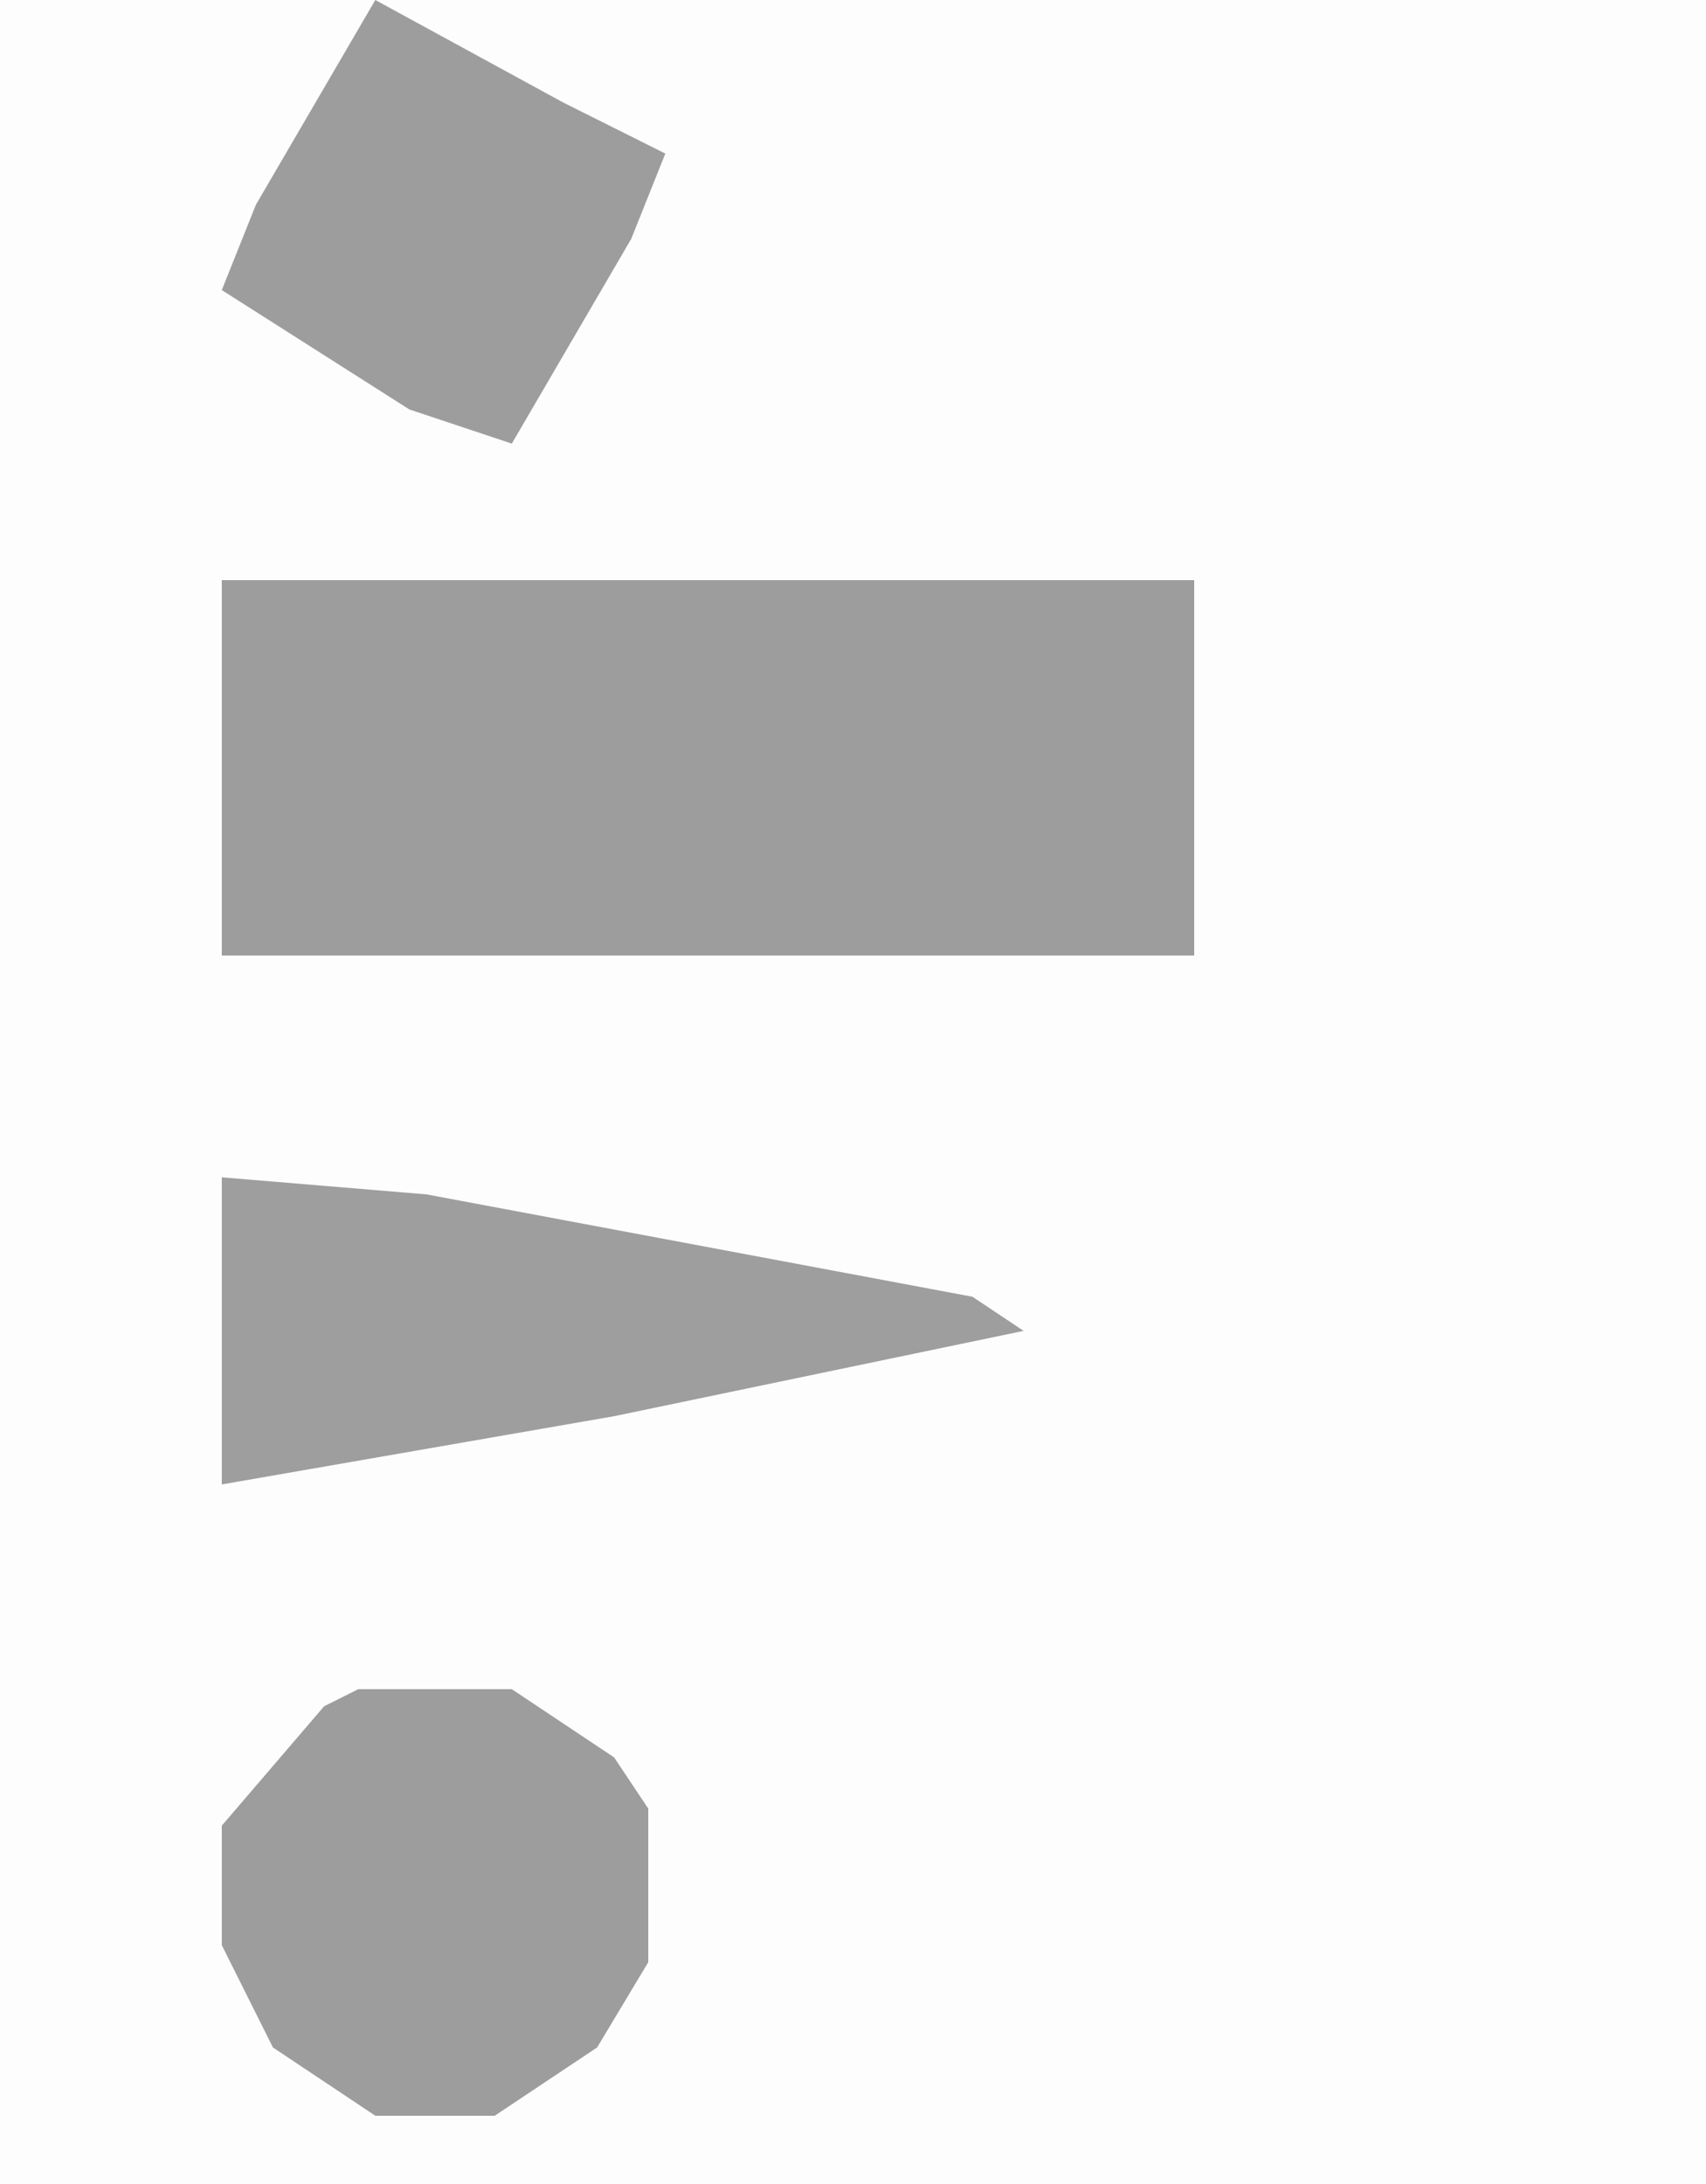
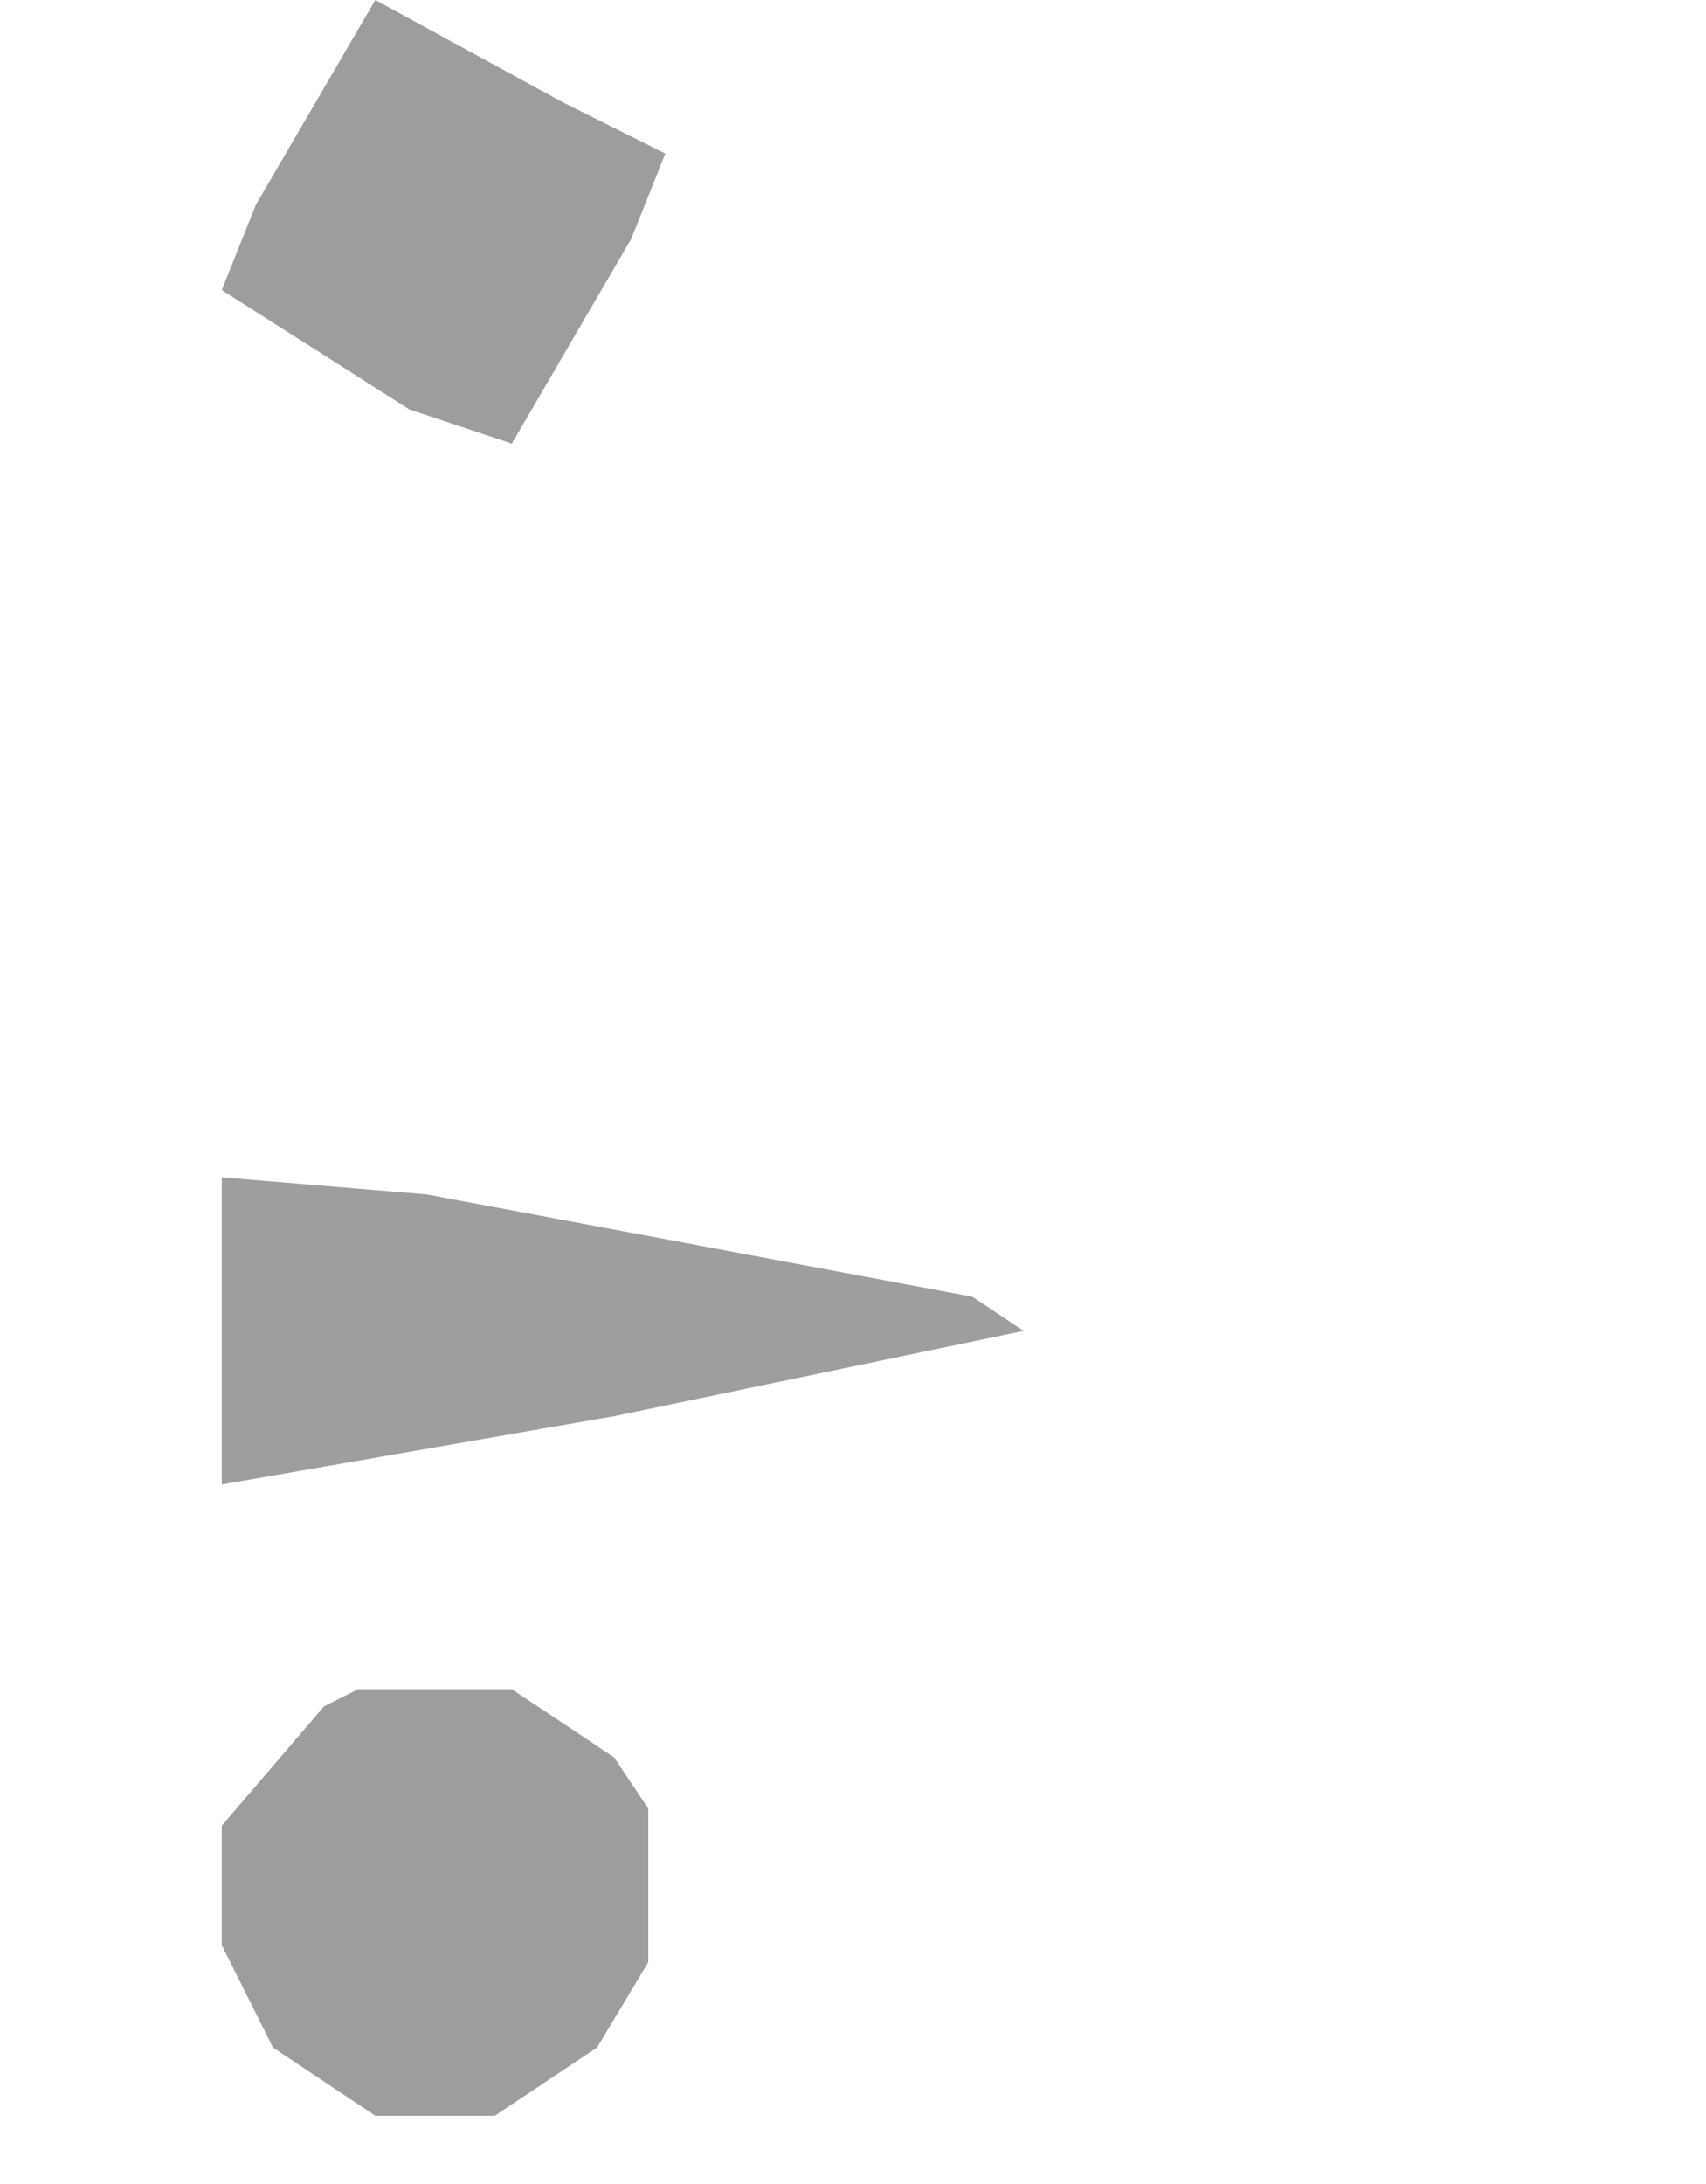
<svg xmlns="http://www.w3.org/2000/svg" version="1.1" width="100" height="128">
-   <path d="M0,0 L100,0 L100,128 L0,128 Z " fill="#FDFDFD" transform="translate(0,0)" />
-   <path d="M0,0 L57,0 L57,22 L0,22 Z " fill="#9D9D9D" transform="translate(13,34)" />
  <path d="M0,0 L9,0 L15,4 L17,7 L17,16 L14,21 L8,25 L1,25 L-5,21 L-8,15 L-8,8 L-2,1 Z " fill="#9D9D9D" transform="translate(21,99)" />
  <path d="M0,0 L12,1 L44,7 L47,9 L23,14 L0,18 Z " fill="#9E9E9E" transform="translate(13,69)" />
  <path d="M0,0 L11,6 L17,9 L15,14 L8,26 L2,24 L-9,17 L-7,12 Z " fill="#9D9D9D" transform="translate(22,0)" />
</svg>